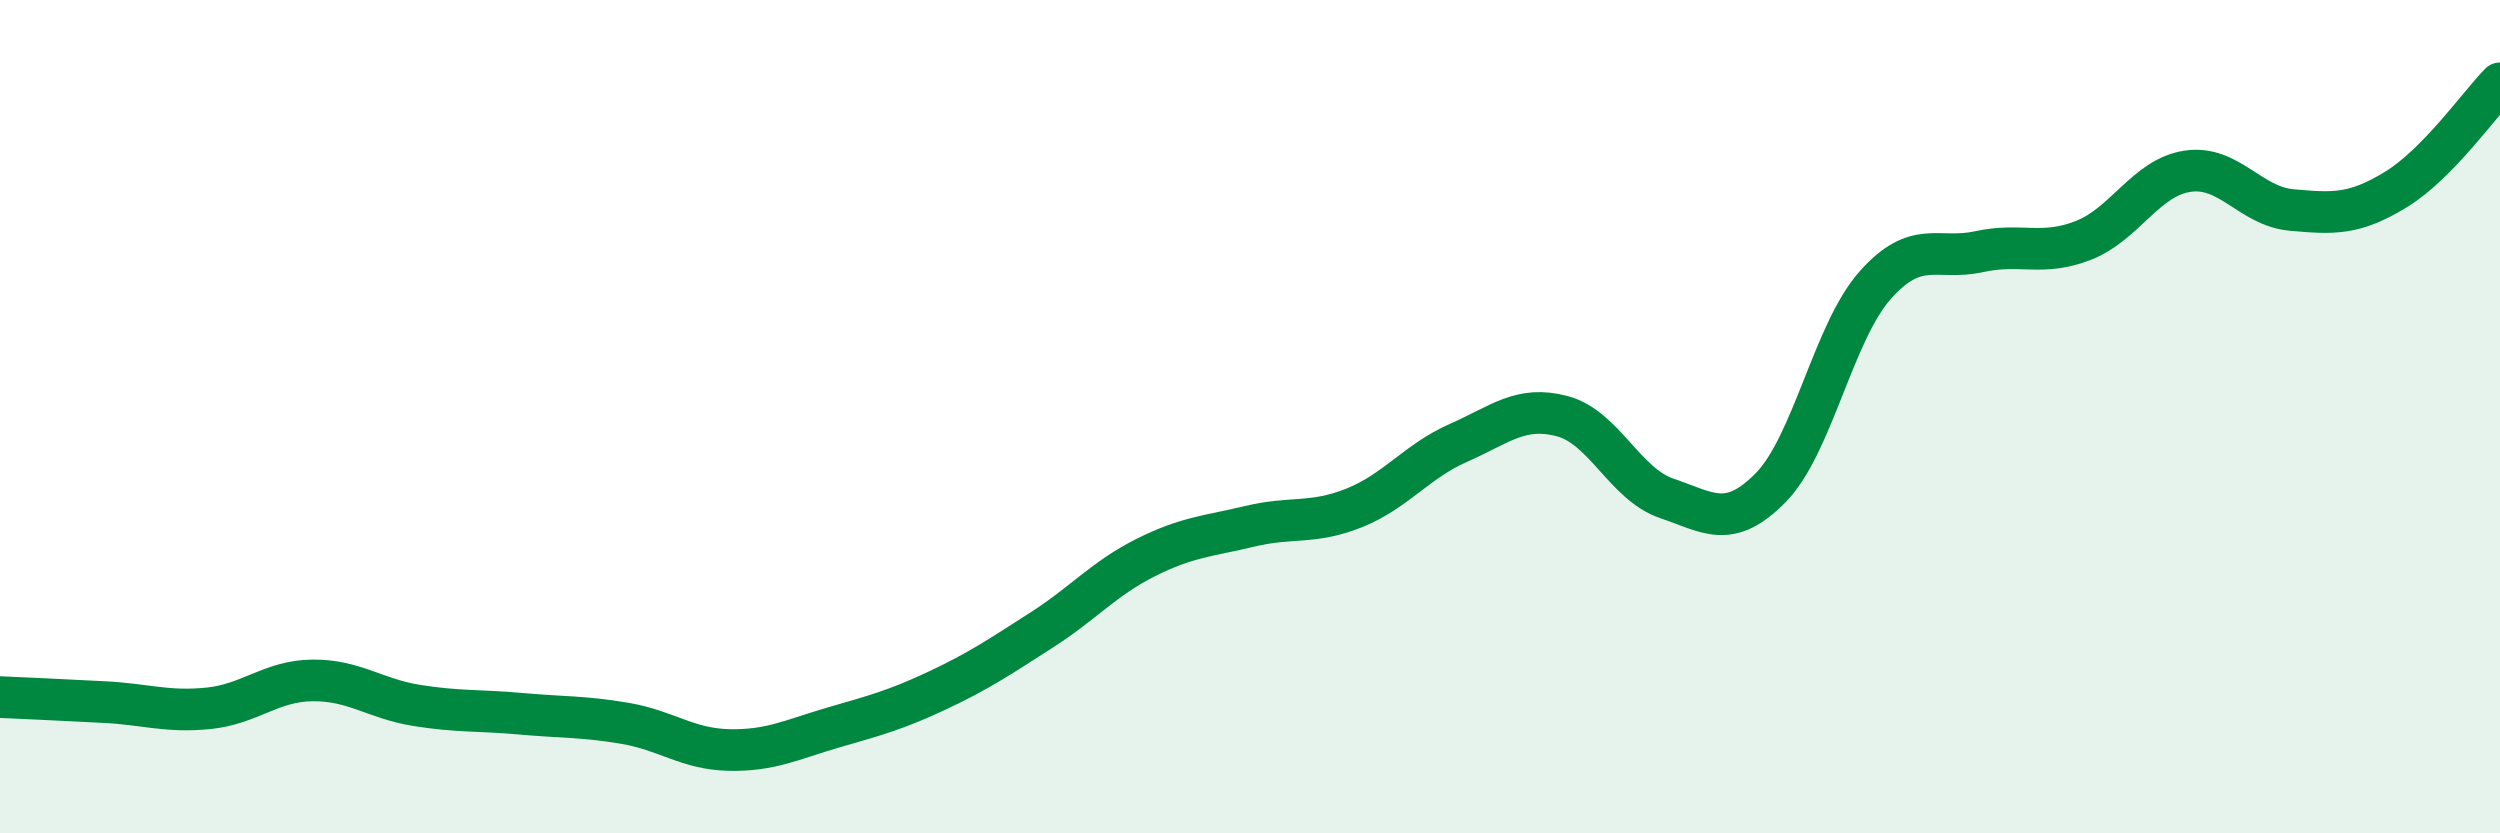
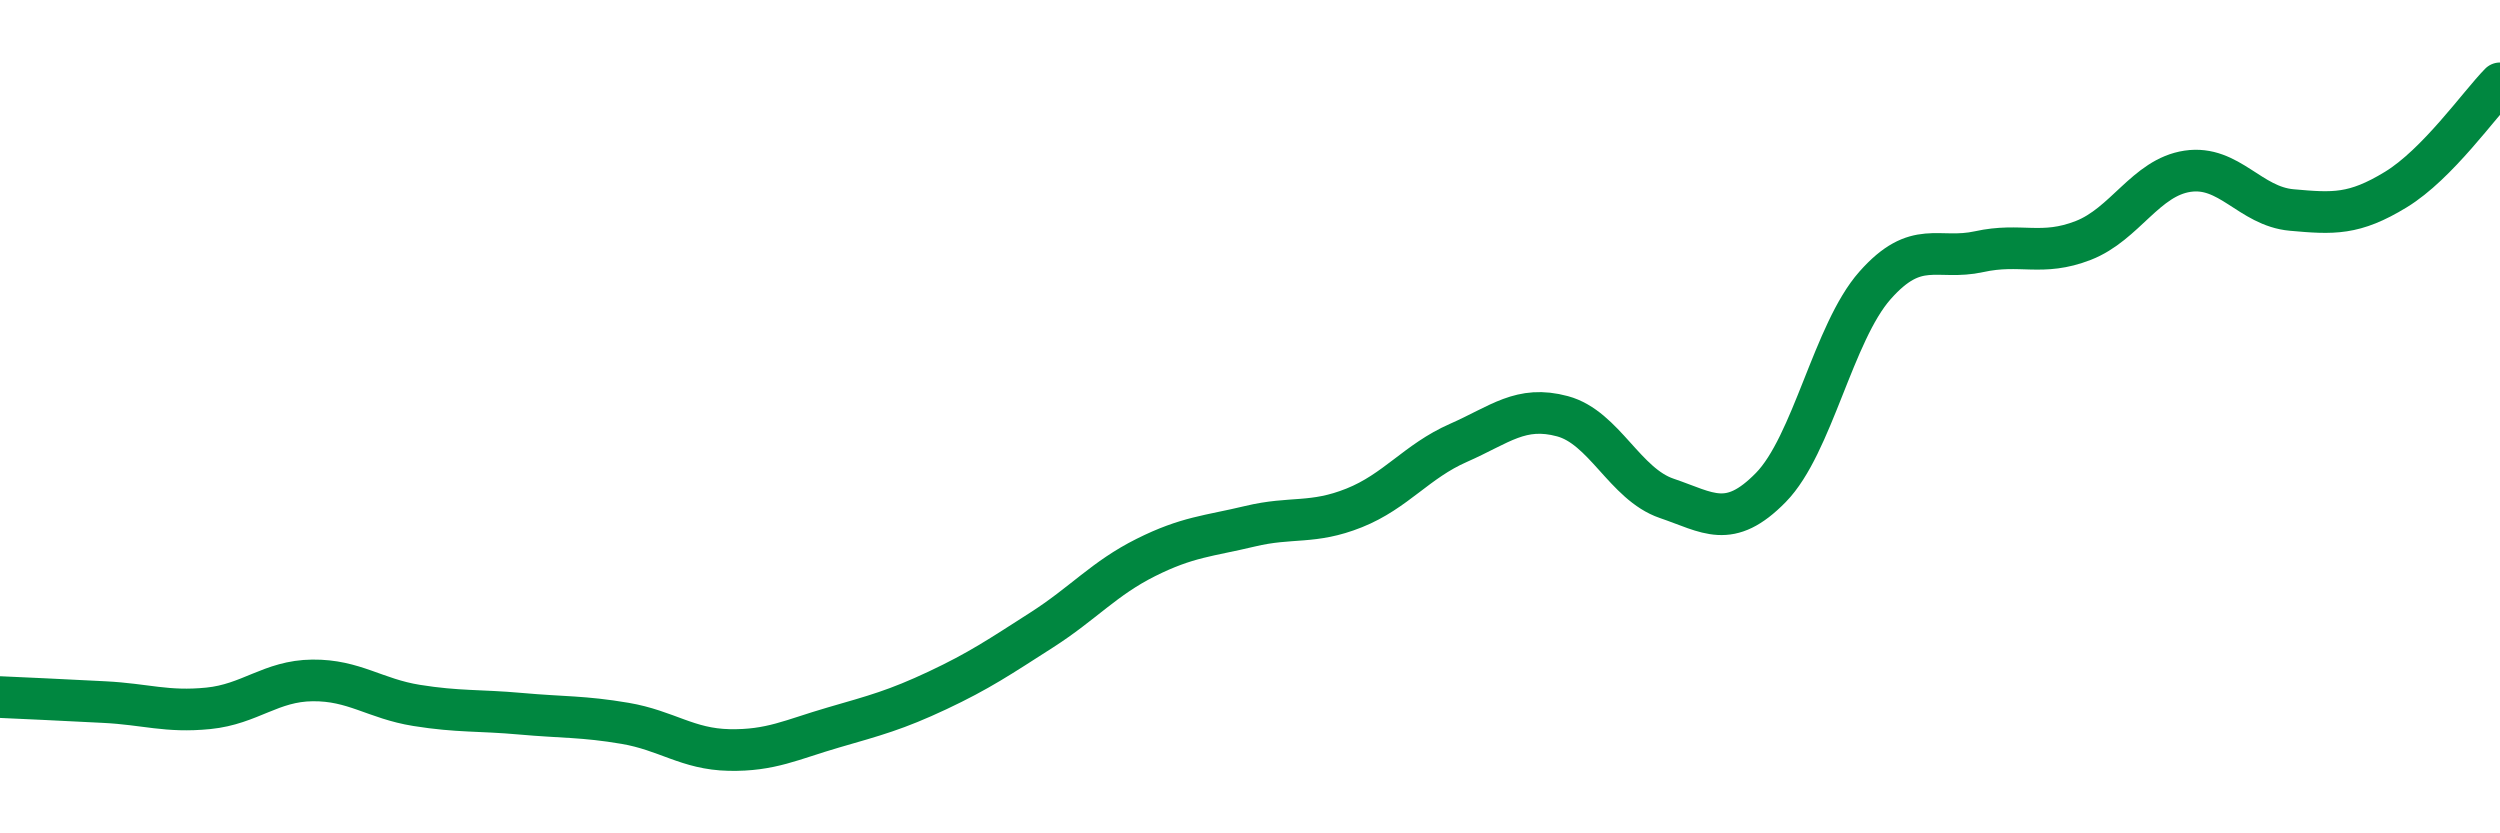
<svg xmlns="http://www.w3.org/2000/svg" width="60" height="20" viewBox="0 0 60 20">
-   <path d="M 0,16.73 C 0.5,16.75 1.5,16.8 2.5,16.85 C 3.5,16.9 4,17.1 5,17 C 6,16.9 6.5,16.34 7.5,16.33 C 8.5,16.32 9,16.77 10,16.93 C 11,17.09 11.5,17.04 12.5,17.13 C 13.5,17.22 14,17.19 15,17.36 C 16,17.53 16.5,17.98 17.5,18 C 18.5,18.02 19,17.75 20,17.46 C 21,17.17 21.5,17.04 22.5,16.57 C 23.5,16.1 24,15.76 25,15.12 C 26,14.48 26.5,13.88 27.5,13.38 C 28.5,12.88 29,12.87 30,12.63 C 31,12.39 31.5,12.59 32.5,12.19 C 33.5,11.79 34,11.07 35,10.63 C 36,10.19 36.5,9.72 37.5,9.99 C 38.5,10.26 39,11.62 40,11.96 C 41,12.3 41.5,12.72 42.5,11.7 C 43.5,10.68 44,7.98 45,6.85 C 46,5.72 46.5,6.26 47.5,6.04 C 48.5,5.82 49,6.16 50,5.77 C 51,5.38 51.5,4.26 52.5,4.11 C 53.5,3.96 54,4.95 55,5.04 C 56,5.13 56.5,5.16 57.5,4.55 C 58.5,3.94 59.5,2.51 60,2L60 20L0 20Z" fill="#008740" opacity="0.1" stroke-linecap="round" stroke-linejoin="round" />
  <path d="M 0,16.73 C 0.5,16.75 1.5,16.8 2.5,16.85 C 3.5,16.9 4,17.1 5,17 C 6,16.9 6.5,16.34 7.5,16.33 C 8.5,16.32 9,16.77 10,16.93 C 11,17.09 11.5,17.04 12.5,17.13 C 13.5,17.22 14,17.19 15,17.36 C 16,17.53 16.5,17.98 17.5,18 C 18.5,18.02 19,17.75 20,17.46 C 21,17.17 21.5,17.04 22.5,16.57 C 23.5,16.1 24,15.76 25,15.12 C 26,14.48 26.5,13.88 27.5,13.38 C 28.5,12.88 29,12.87 30,12.63 C 31,12.39 31.5,12.59 32.5,12.19 C 33.5,11.79 34,11.07 35,10.63 C 36,10.19 36.5,9.72 37.5,9.99 C 38.5,10.26 39,11.62 40,11.96 C 41,12.3 41.5,12.72 42.5,11.7 C 43.5,10.68 44,7.98 45,6.85 C 46,5.72 46.5,6.26 47.5,6.04 C 48.5,5.82 49,6.16 50,5.77 C 51,5.38 51.5,4.26 52.5,4.11 C 53.5,3.96 54,4.95 55,5.04 C 56,5.13 56.5,5.16 57.5,4.55 C 58.5,3.94 59.5,2.51 60,2" stroke="#008740" stroke-width="1" fill="none" stroke-linecap="round" stroke-linejoin="round" />
</svg>